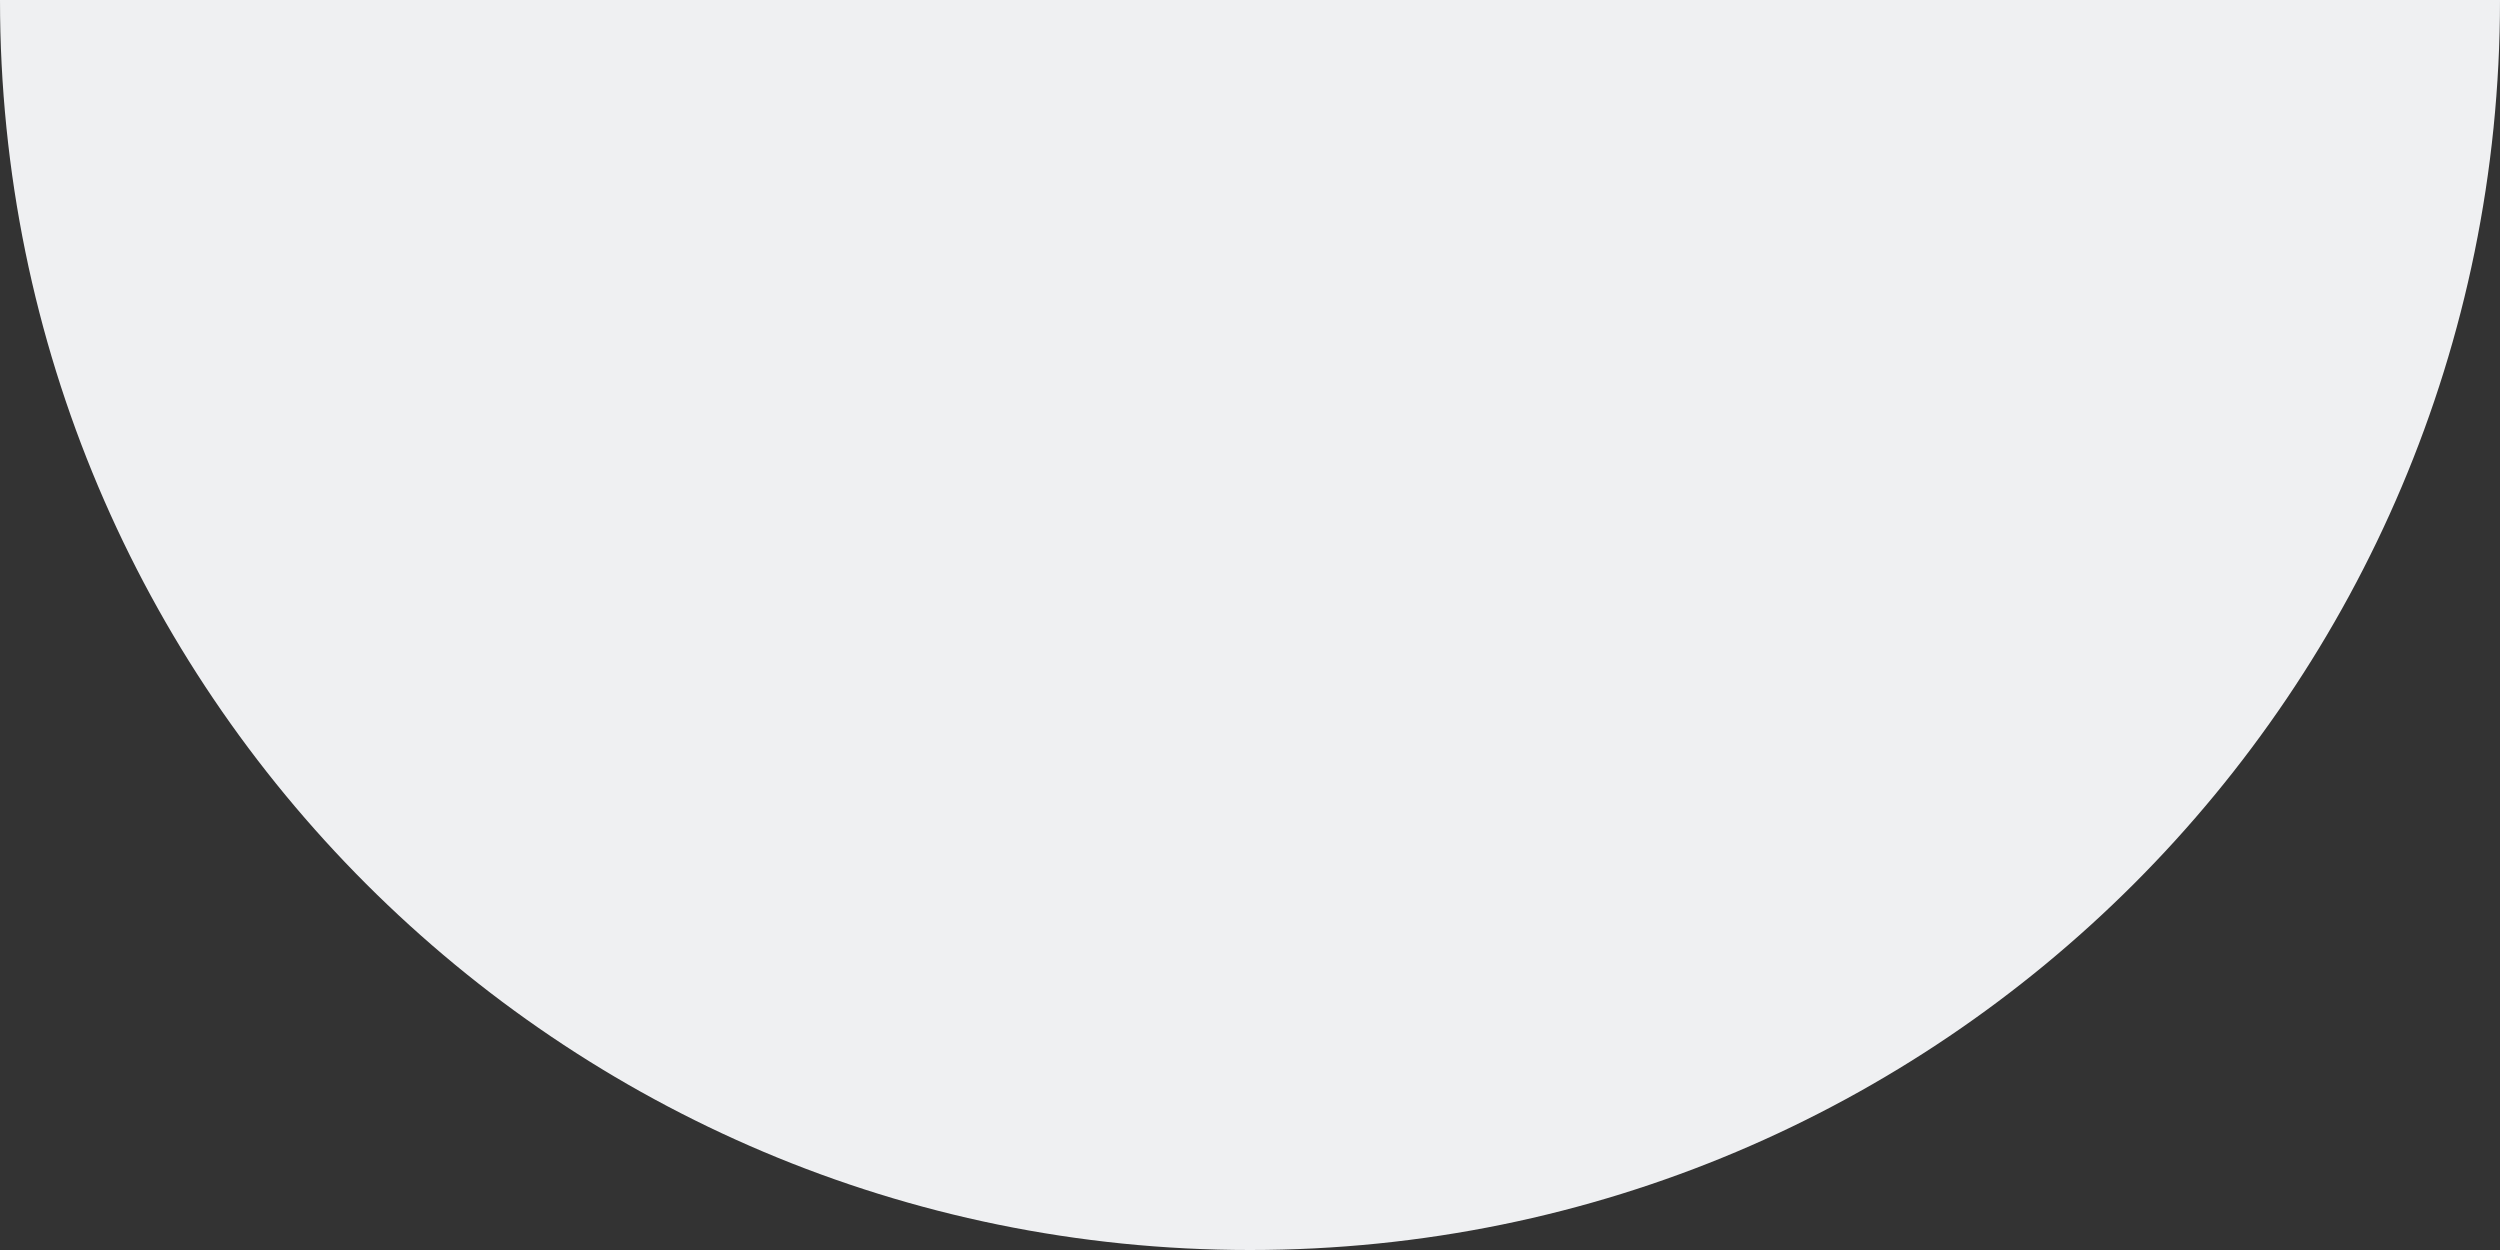
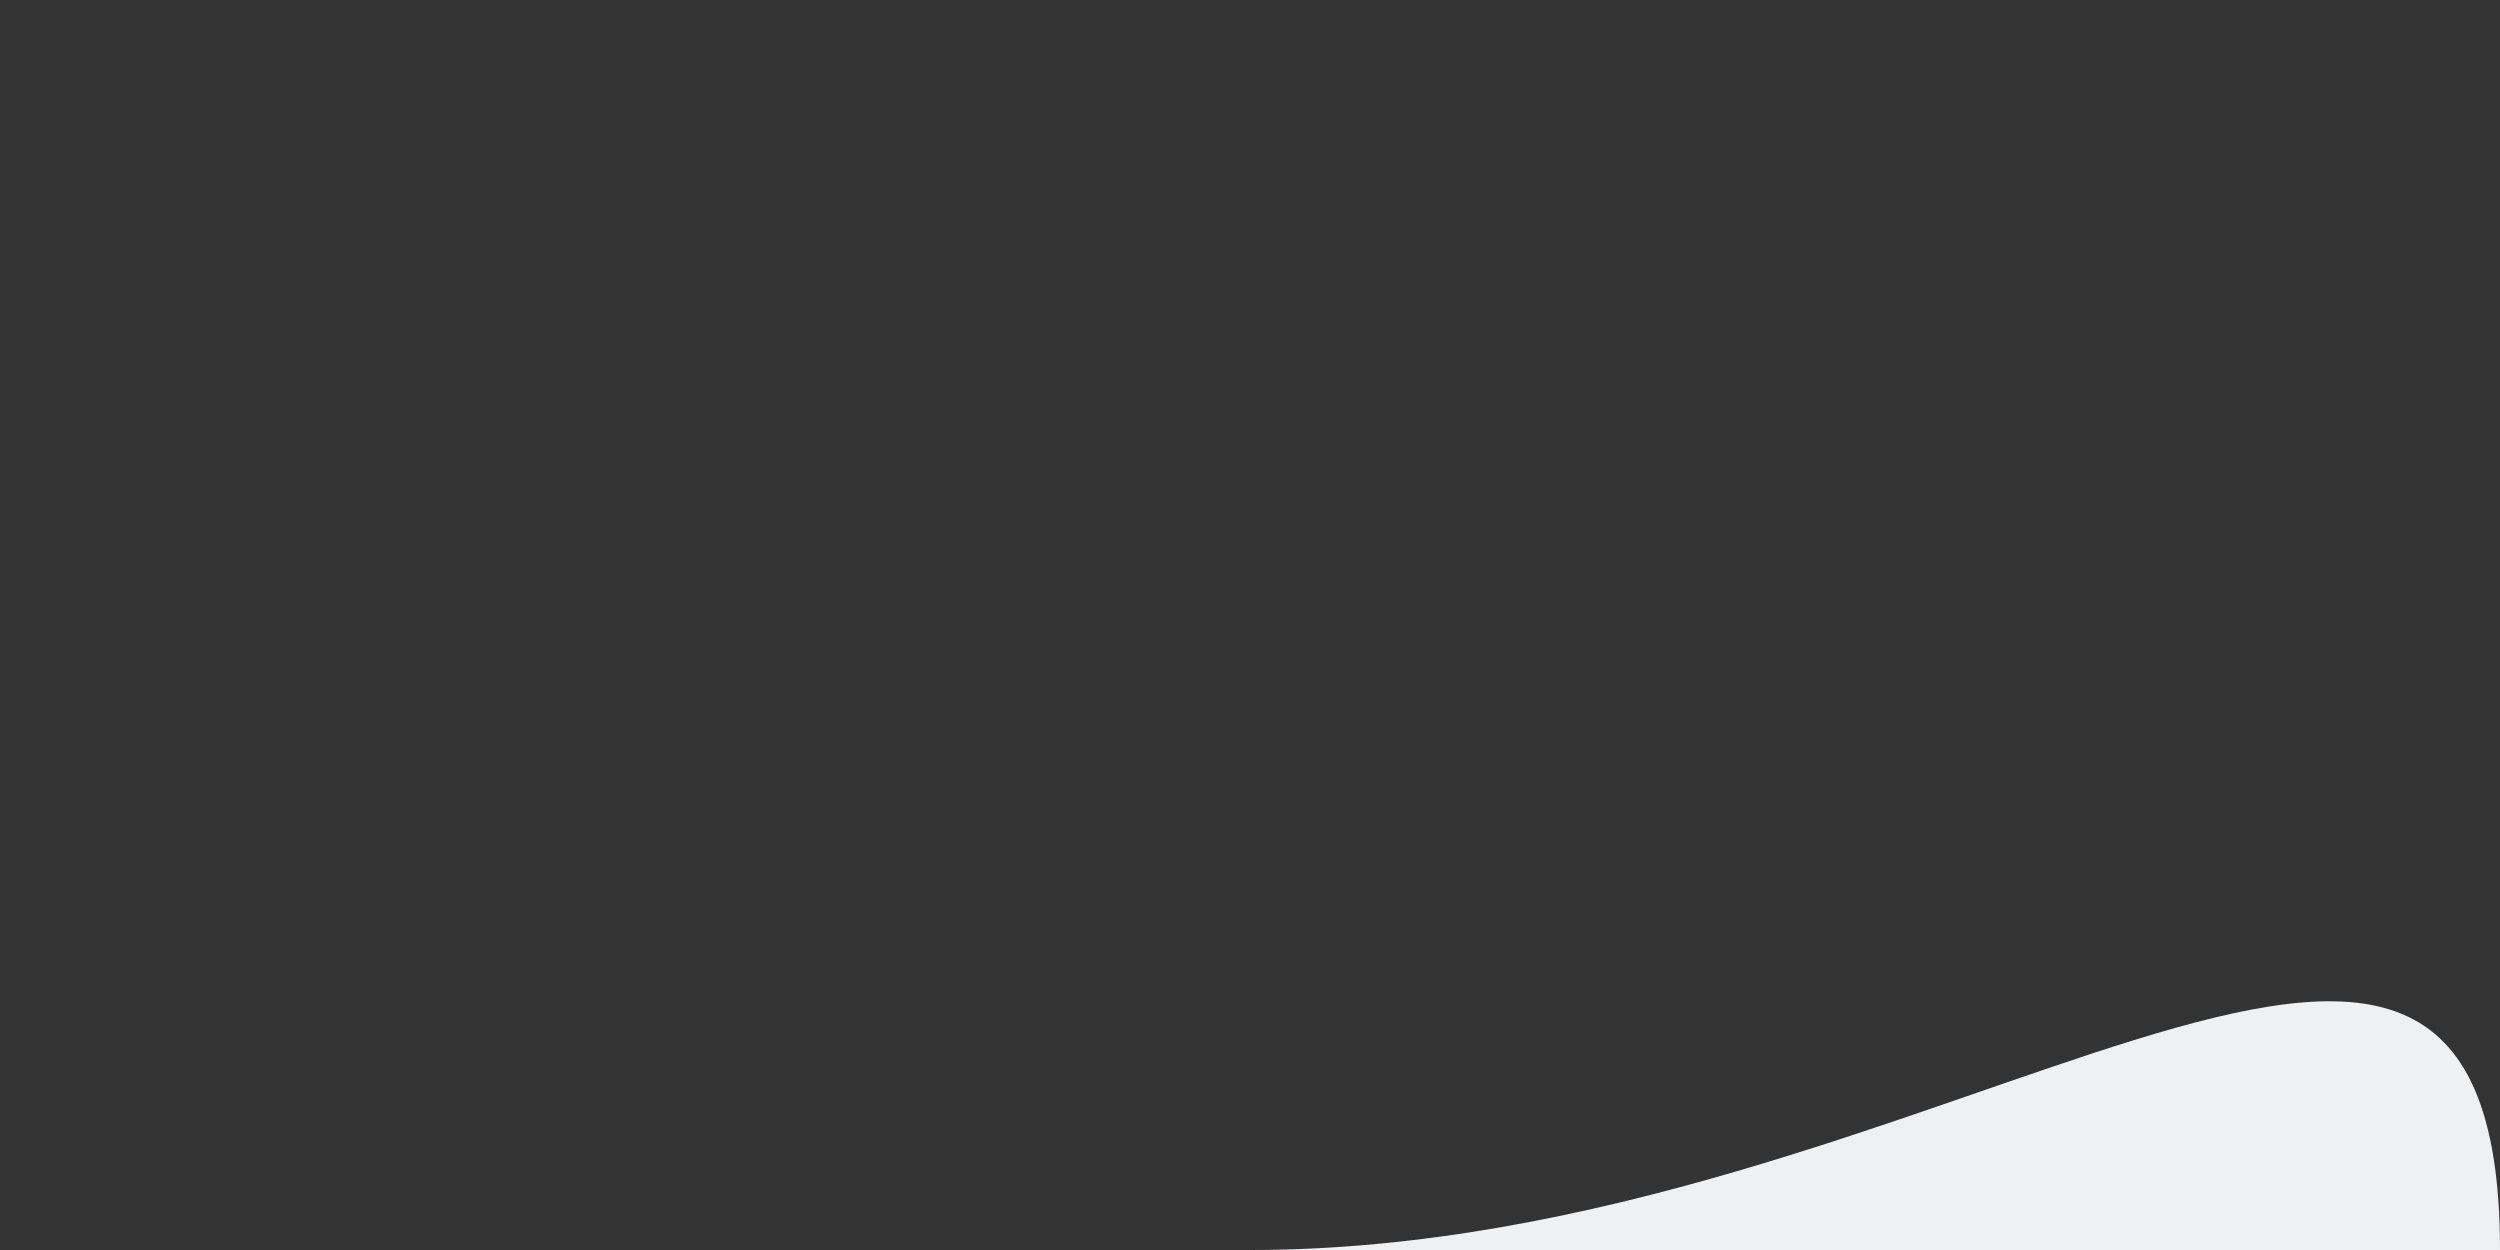
<svg xmlns="http://www.w3.org/2000/svg" width="60" height="30" viewBox="0 0 60 30" fill="none">
  <rect x="0" y="0" width="60" height="30" fill="#333333" stroke="none" />
-   <path d="M30 30C13.431 30 0 16.569 0 0H60C60 16.569 46.569 30 30 30Z" fill="#EFF0F2" />
+   <path d="M30 30H60C60 16.569 46.569 30 30 30Z" fill="#EFF0F2" />
</svg>